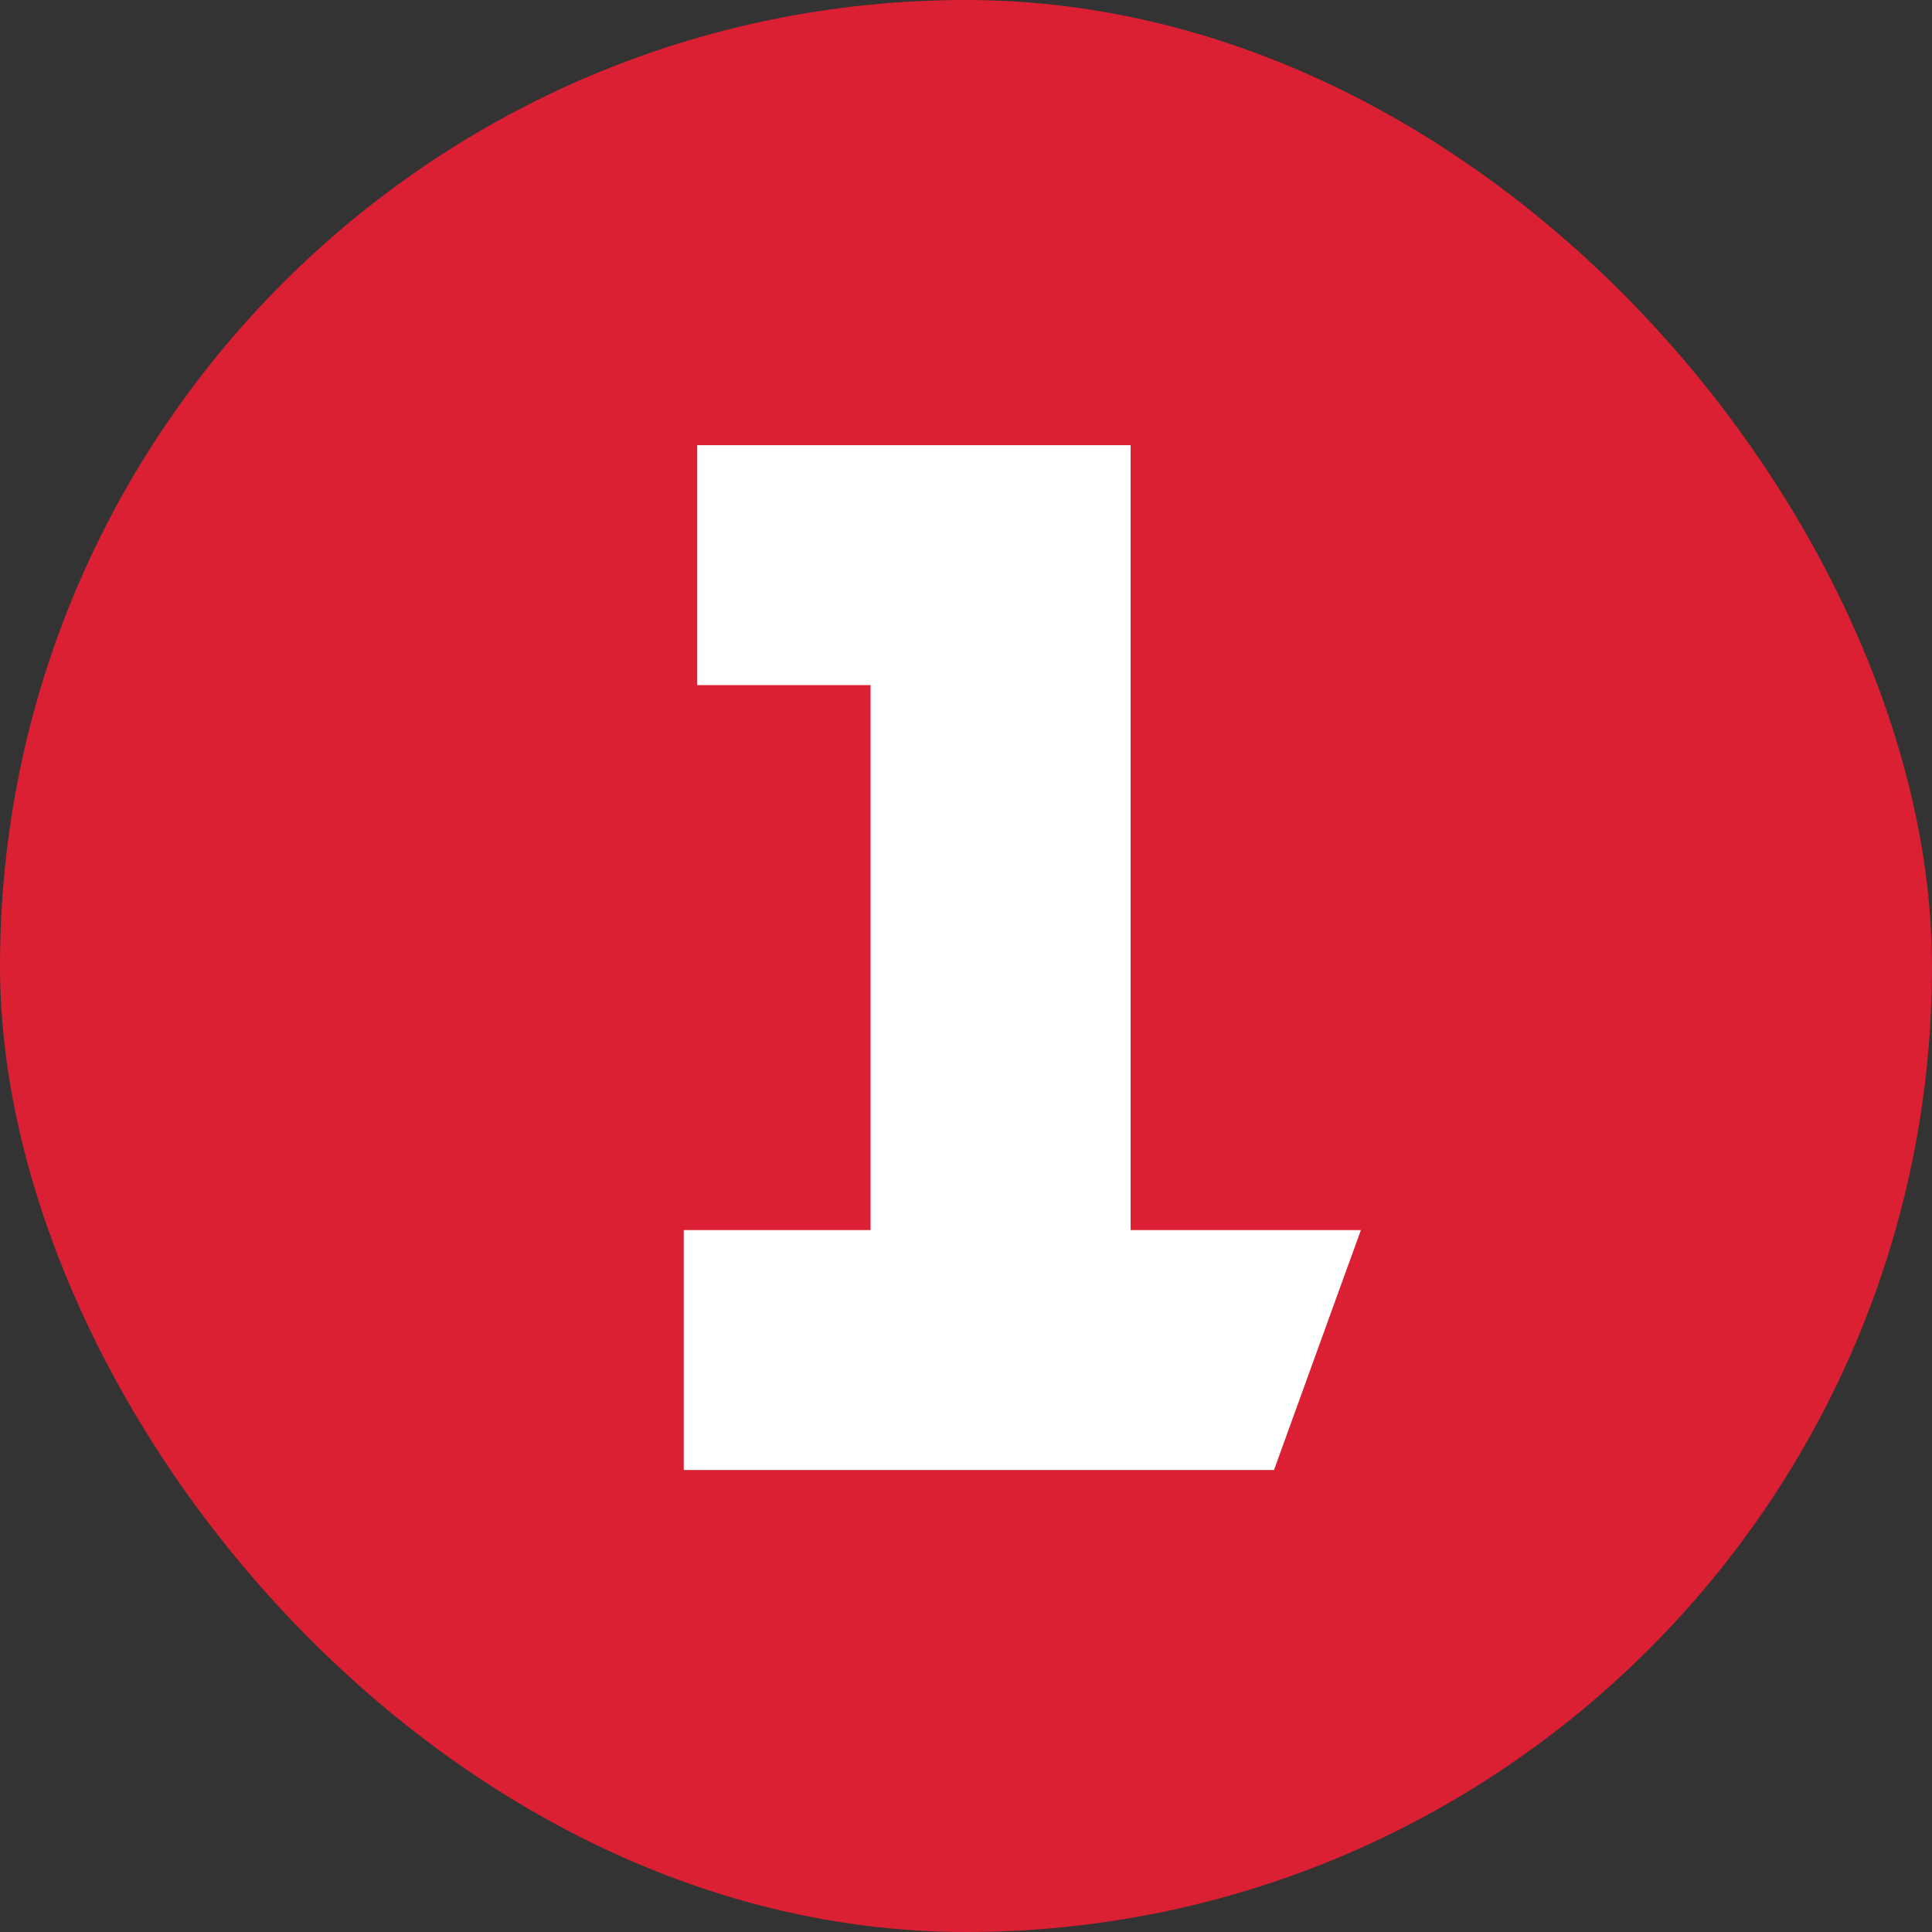
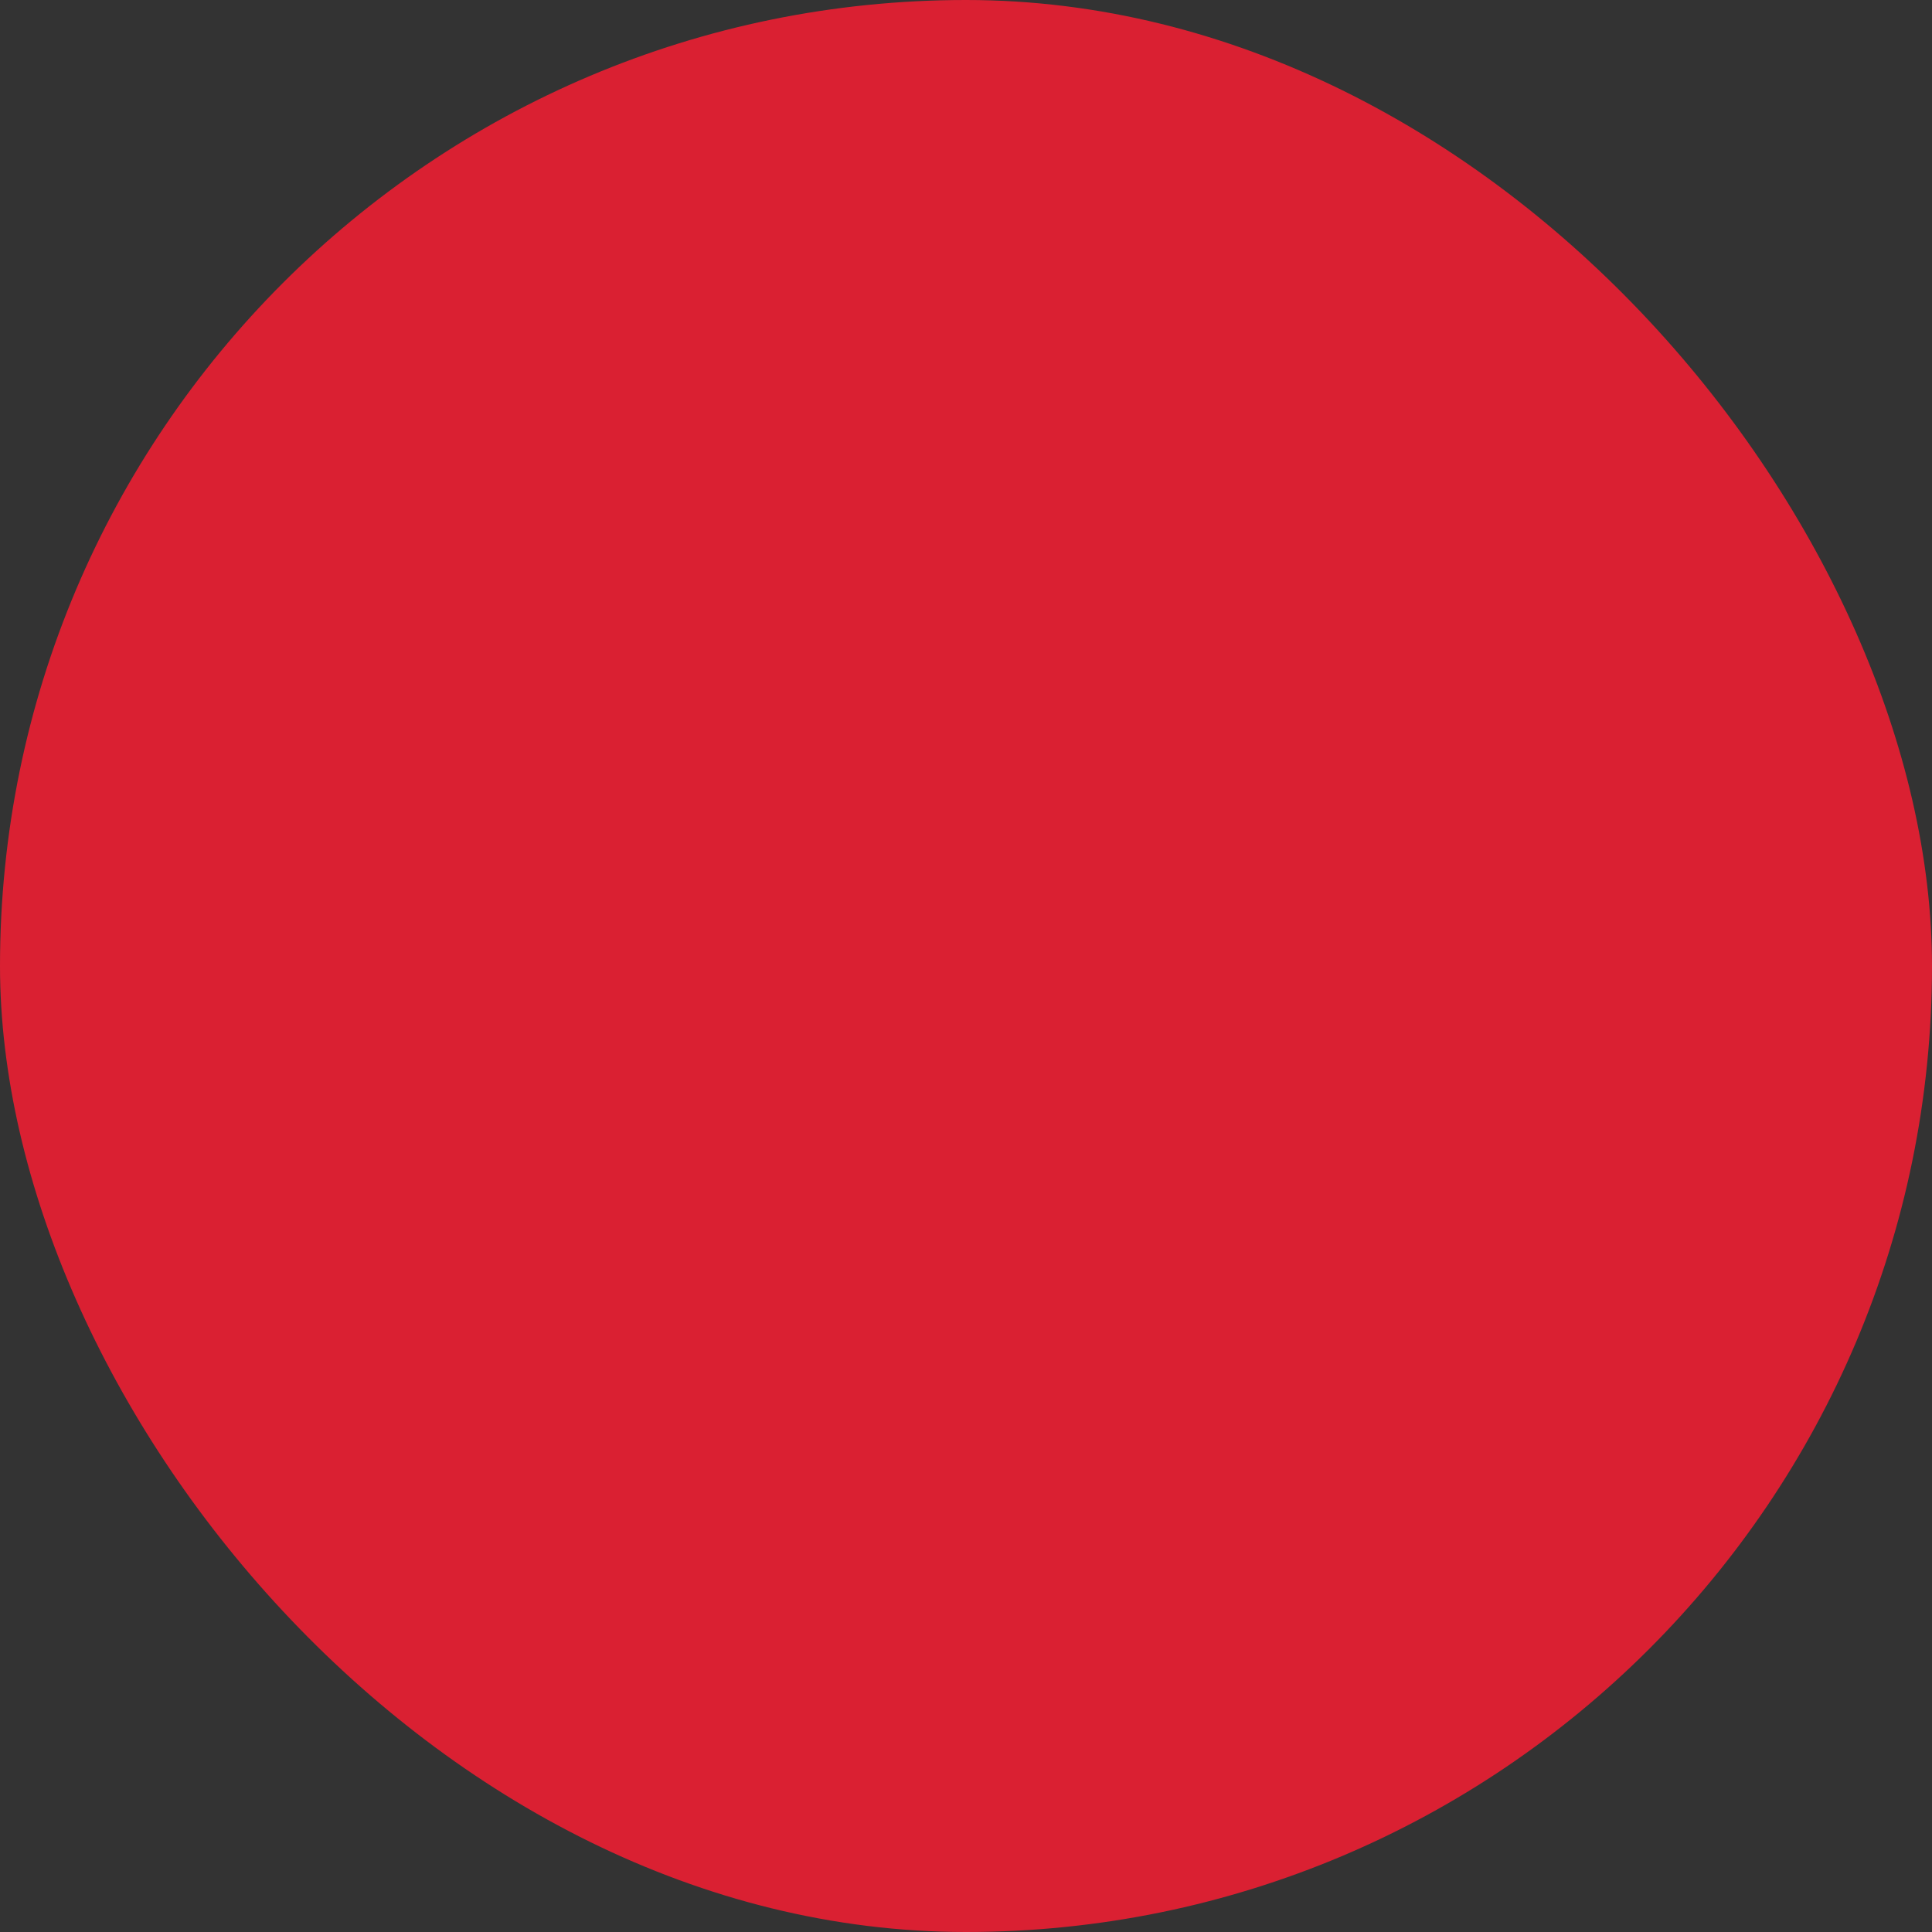
<svg xmlns="http://www.w3.org/2000/svg" width="46" height="46" viewBox="0 0 46 46" fill="none">
  <rect x="0" y="0" width="46" height="46" fill="#333333" stroke="none" />
  <rect width="46" height="46" rx="23" fill="#DA2032" />
-   <path d="M16.78 34V34.5H17.28H29.632H29.983L30.102 34.17L31.446 30.458L31.689 29.788H30.976H26.42V11.6V11.1H25.92H17.6H17.1V11.6V15.312V15.812H17.6H21.228V29.788H17.28H16.78V30.288V34Z" fill="white" stroke="white" />
</svg>